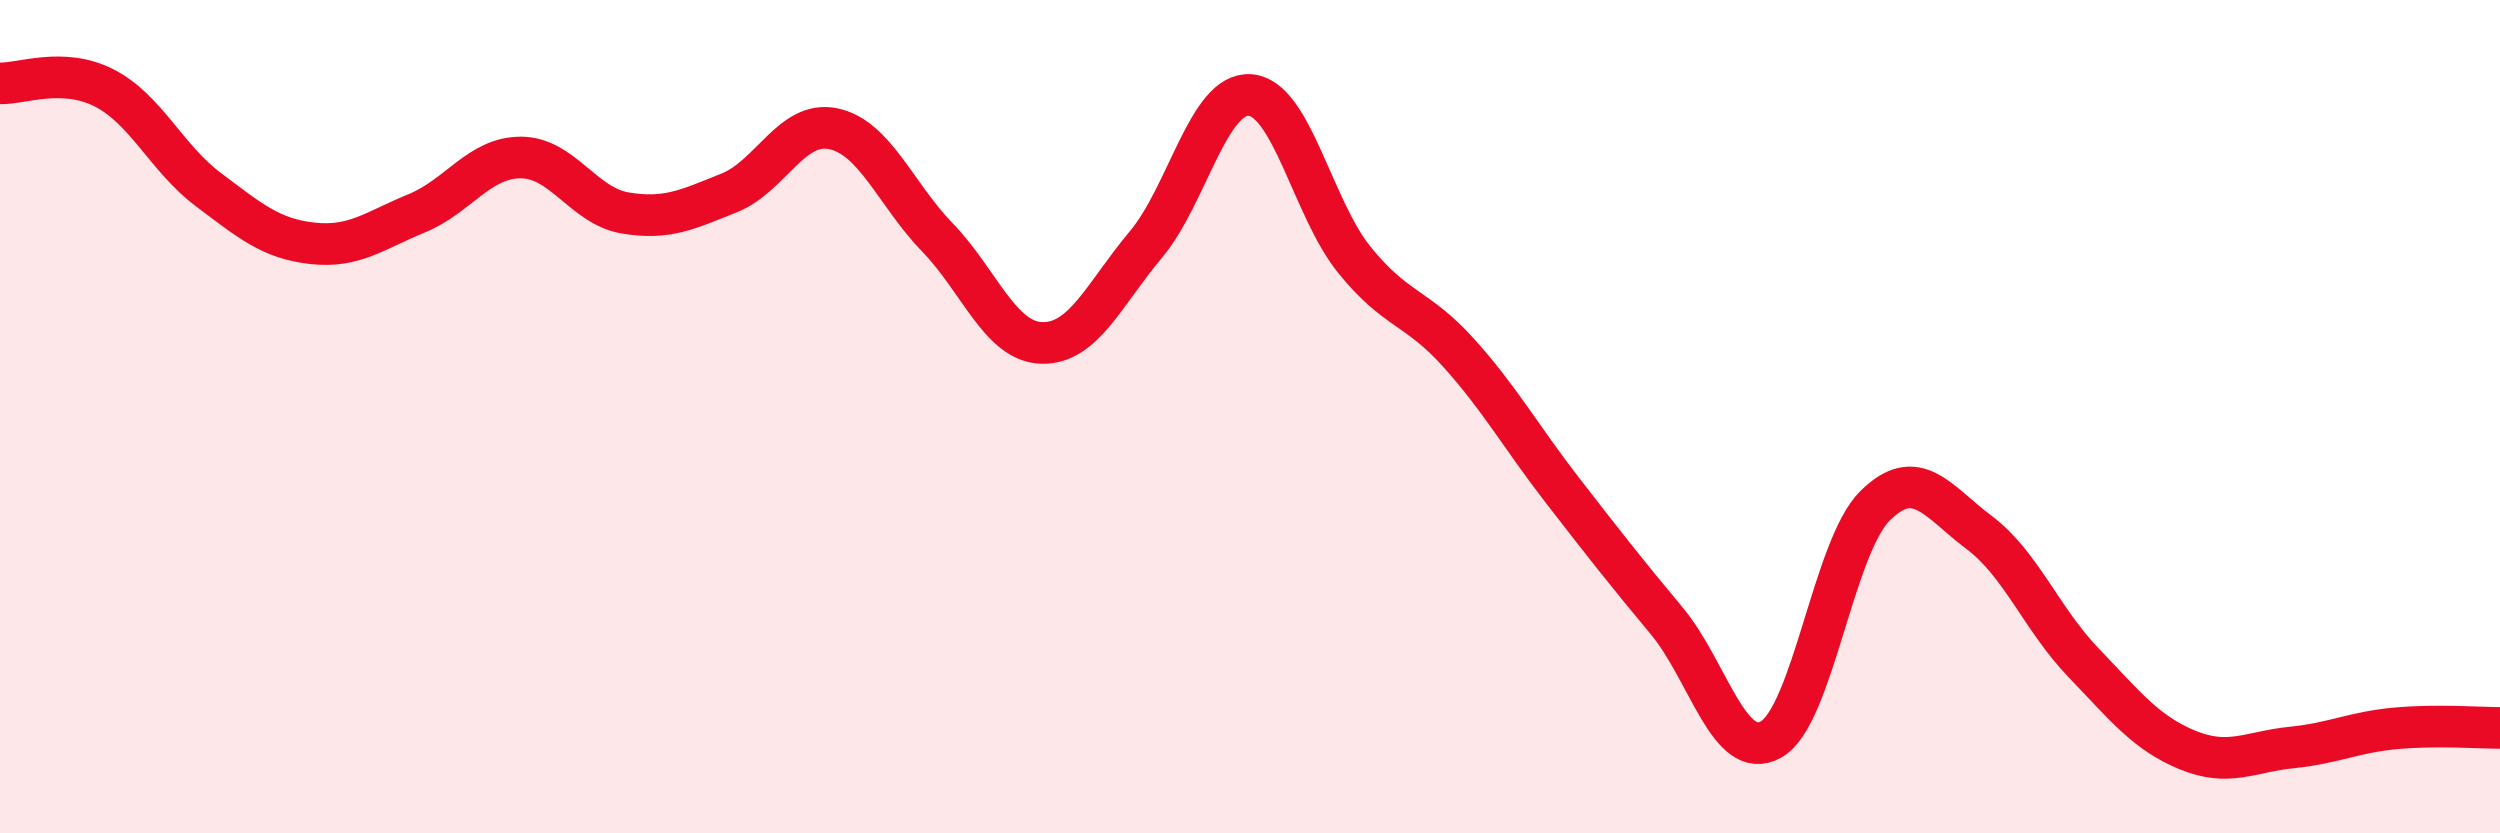
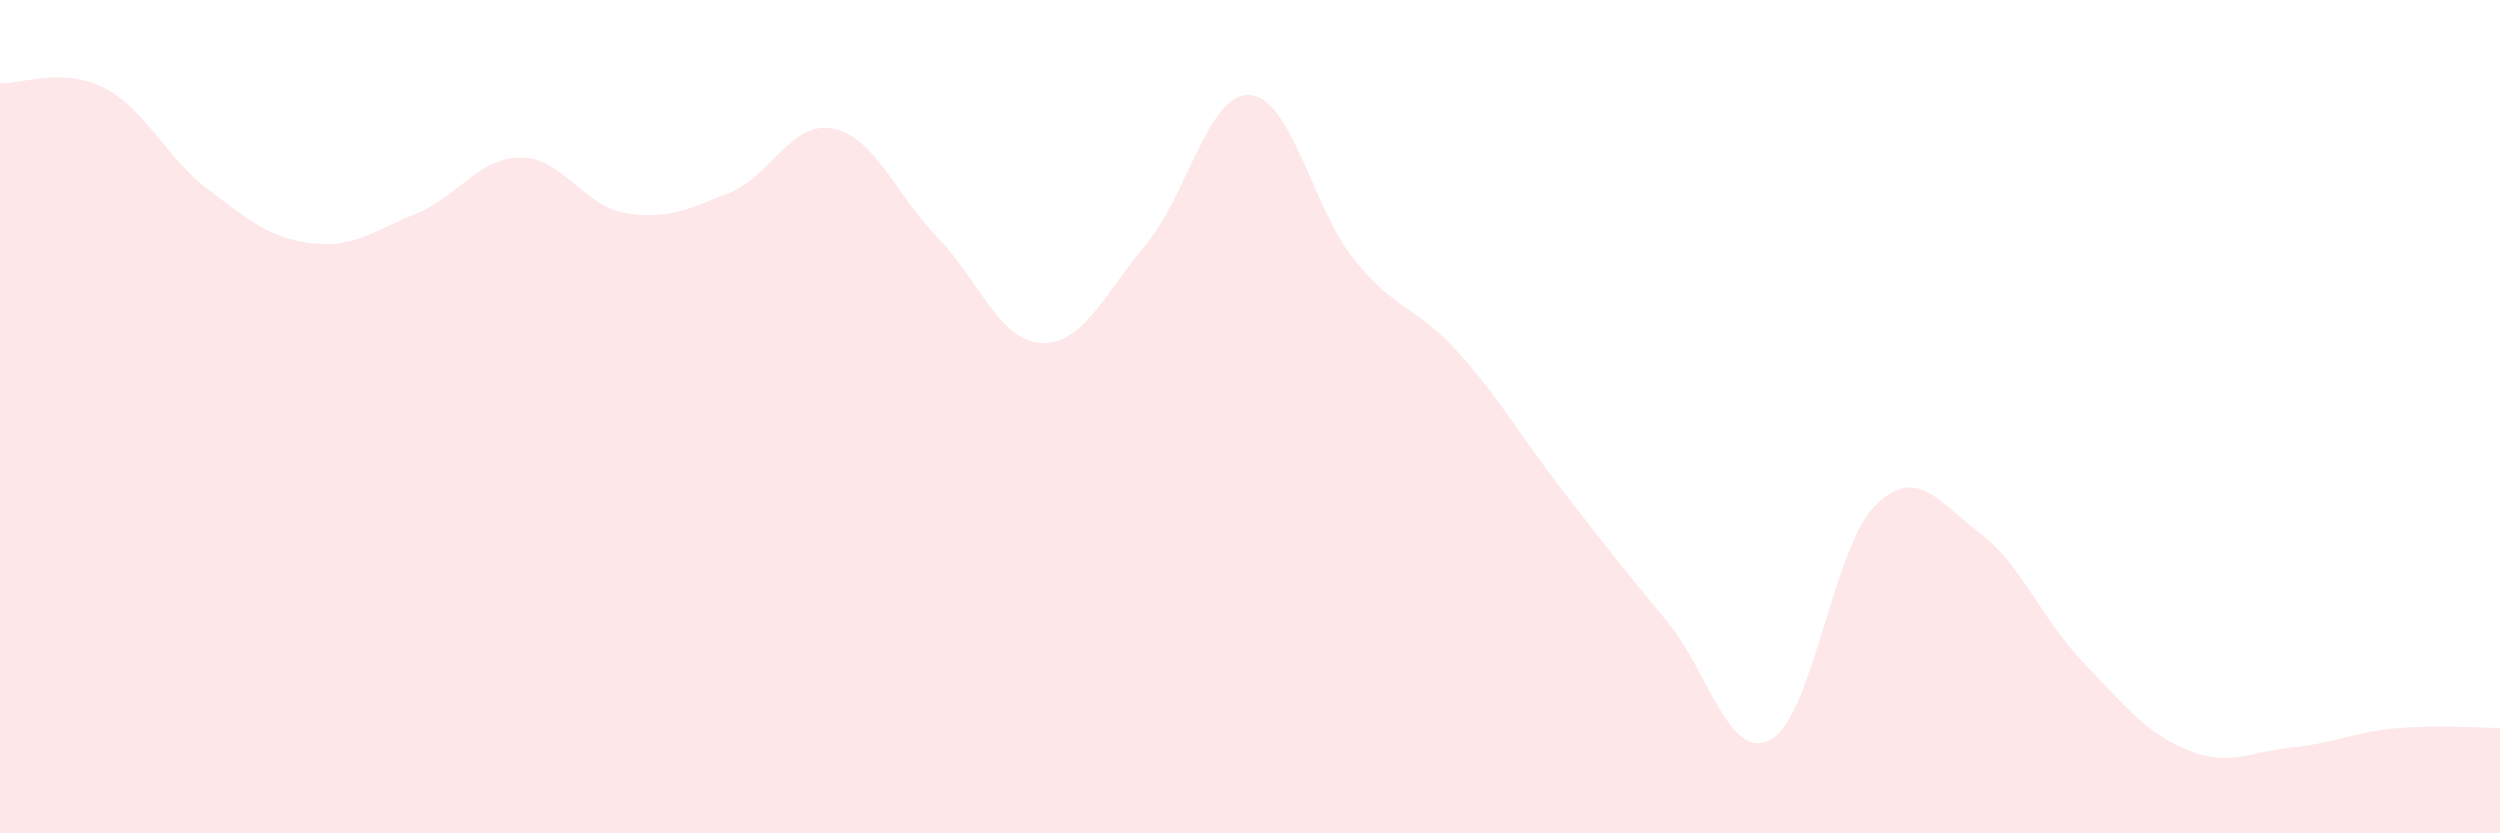
<svg xmlns="http://www.w3.org/2000/svg" width="60" height="20" viewBox="0 0 60 20">
  <path d="M 0,2 C 0.5,2.02 1.5,1.6 2.5,2.11 C 3.5,2.62 4,3.8 5,4.55 C 6,5.3 6.5,5.73 7.5,5.84 C 8.5,5.95 9,5.53 10,5.12 C 11,4.71 11.5,3.78 12.5,3.78 C 13.5,3.78 14,4.94 15,5.11 C 16,5.28 16.5,5.03 17.5,4.63 C 18.5,4.23 19,2.88 20,3.09 C 21,3.3 21.5,4.67 22.5,5.7 C 23.5,6.73 24,8.2 25,8.23 C 26,8.26 26.5,7.06 27.5,5.87 C 28.5,4.68 29,2.21 30,2.28 C 31,2.35 31.5,4.99 32.5,6.23 C 33.5,7.47 34,7.35 35,8.46 C 36,9.57 36.5,10.48 37.5,11.77 C 38.5,13.06 39,13.7 40,14.9 C 41,16.1 41.5,18.3 42.5,17.75 C 43.5,17.2 44,13.13 45,12.14 C 46,11.15 46.5,12.03 47.5,12.78 C 48.5,13.53 49,14.86 50,15.9 C 51,16.94 51.5,17.59 52.5,18 C 53.5,18.41 54,18.04 55,17.94 C 56,17.84 56.5,17.57 57.5,17.48 C 58.5,17.39 59.5,17.47 60,17.47L60 20L0 20Z" fill="#EB0A25" opacity="0.1" stroke-linecap="round" stroke-linejoin="round" />
-   <path d="M 0,2 C 0.5,2.02 1.5,1.6 2.5,2.11 C 3.5,2.62 4,3.8 5,4.55 C 6,5.3 6.5,5.73 7.5,5.84 C 8.5,5.95 9,5.53 10,5.12 C 11,4.71 11.5,3.78 12.5,3.78 C 13.5,3.78 14,4.94 15,5.11 C 16,5.28 16.5,5.03 17.5,4.63 C 18.5,4.23 19,2.88 20,3.09 C 21,3.3 21.5,4.67 22.5,5.7 C 23.5,6.73 24,8.2 25,8.23 C 26,8.26 26.5,7.06 27.5,5.87 C 28.5,4.68 29,2.21 30,2.28 C 31,2.35 31.5,4.99 32.5,6.23 C 33.5,7.47 34,7.35 35,8.46 C 36,9.57 36.5,10.48 37.5,11.77 C 38.5,13.06 39,13.7 40,14.9 C 41,16.1 41.5,18.3 42.5,17.75 C 43.5,17.2 44,13.13 45,12.14 C 46,11.15 46.5,12.03 47.5,12.78 C 48.5,13.53 49,14.86 50,15.9 C 51,16.94 51.5,17.59 52.5,18 C 53.5,18.41 54,18.04 55,17.94 C 56,17.84 56.5,17.57 57.5,17.48 C 58.5,17.39 59.5,17.47 60,17.47" stroke="#EB0A25" stroke-width="1" fill="none" stroke-linecap="round" stroke-linejoin="round" />
</svg>